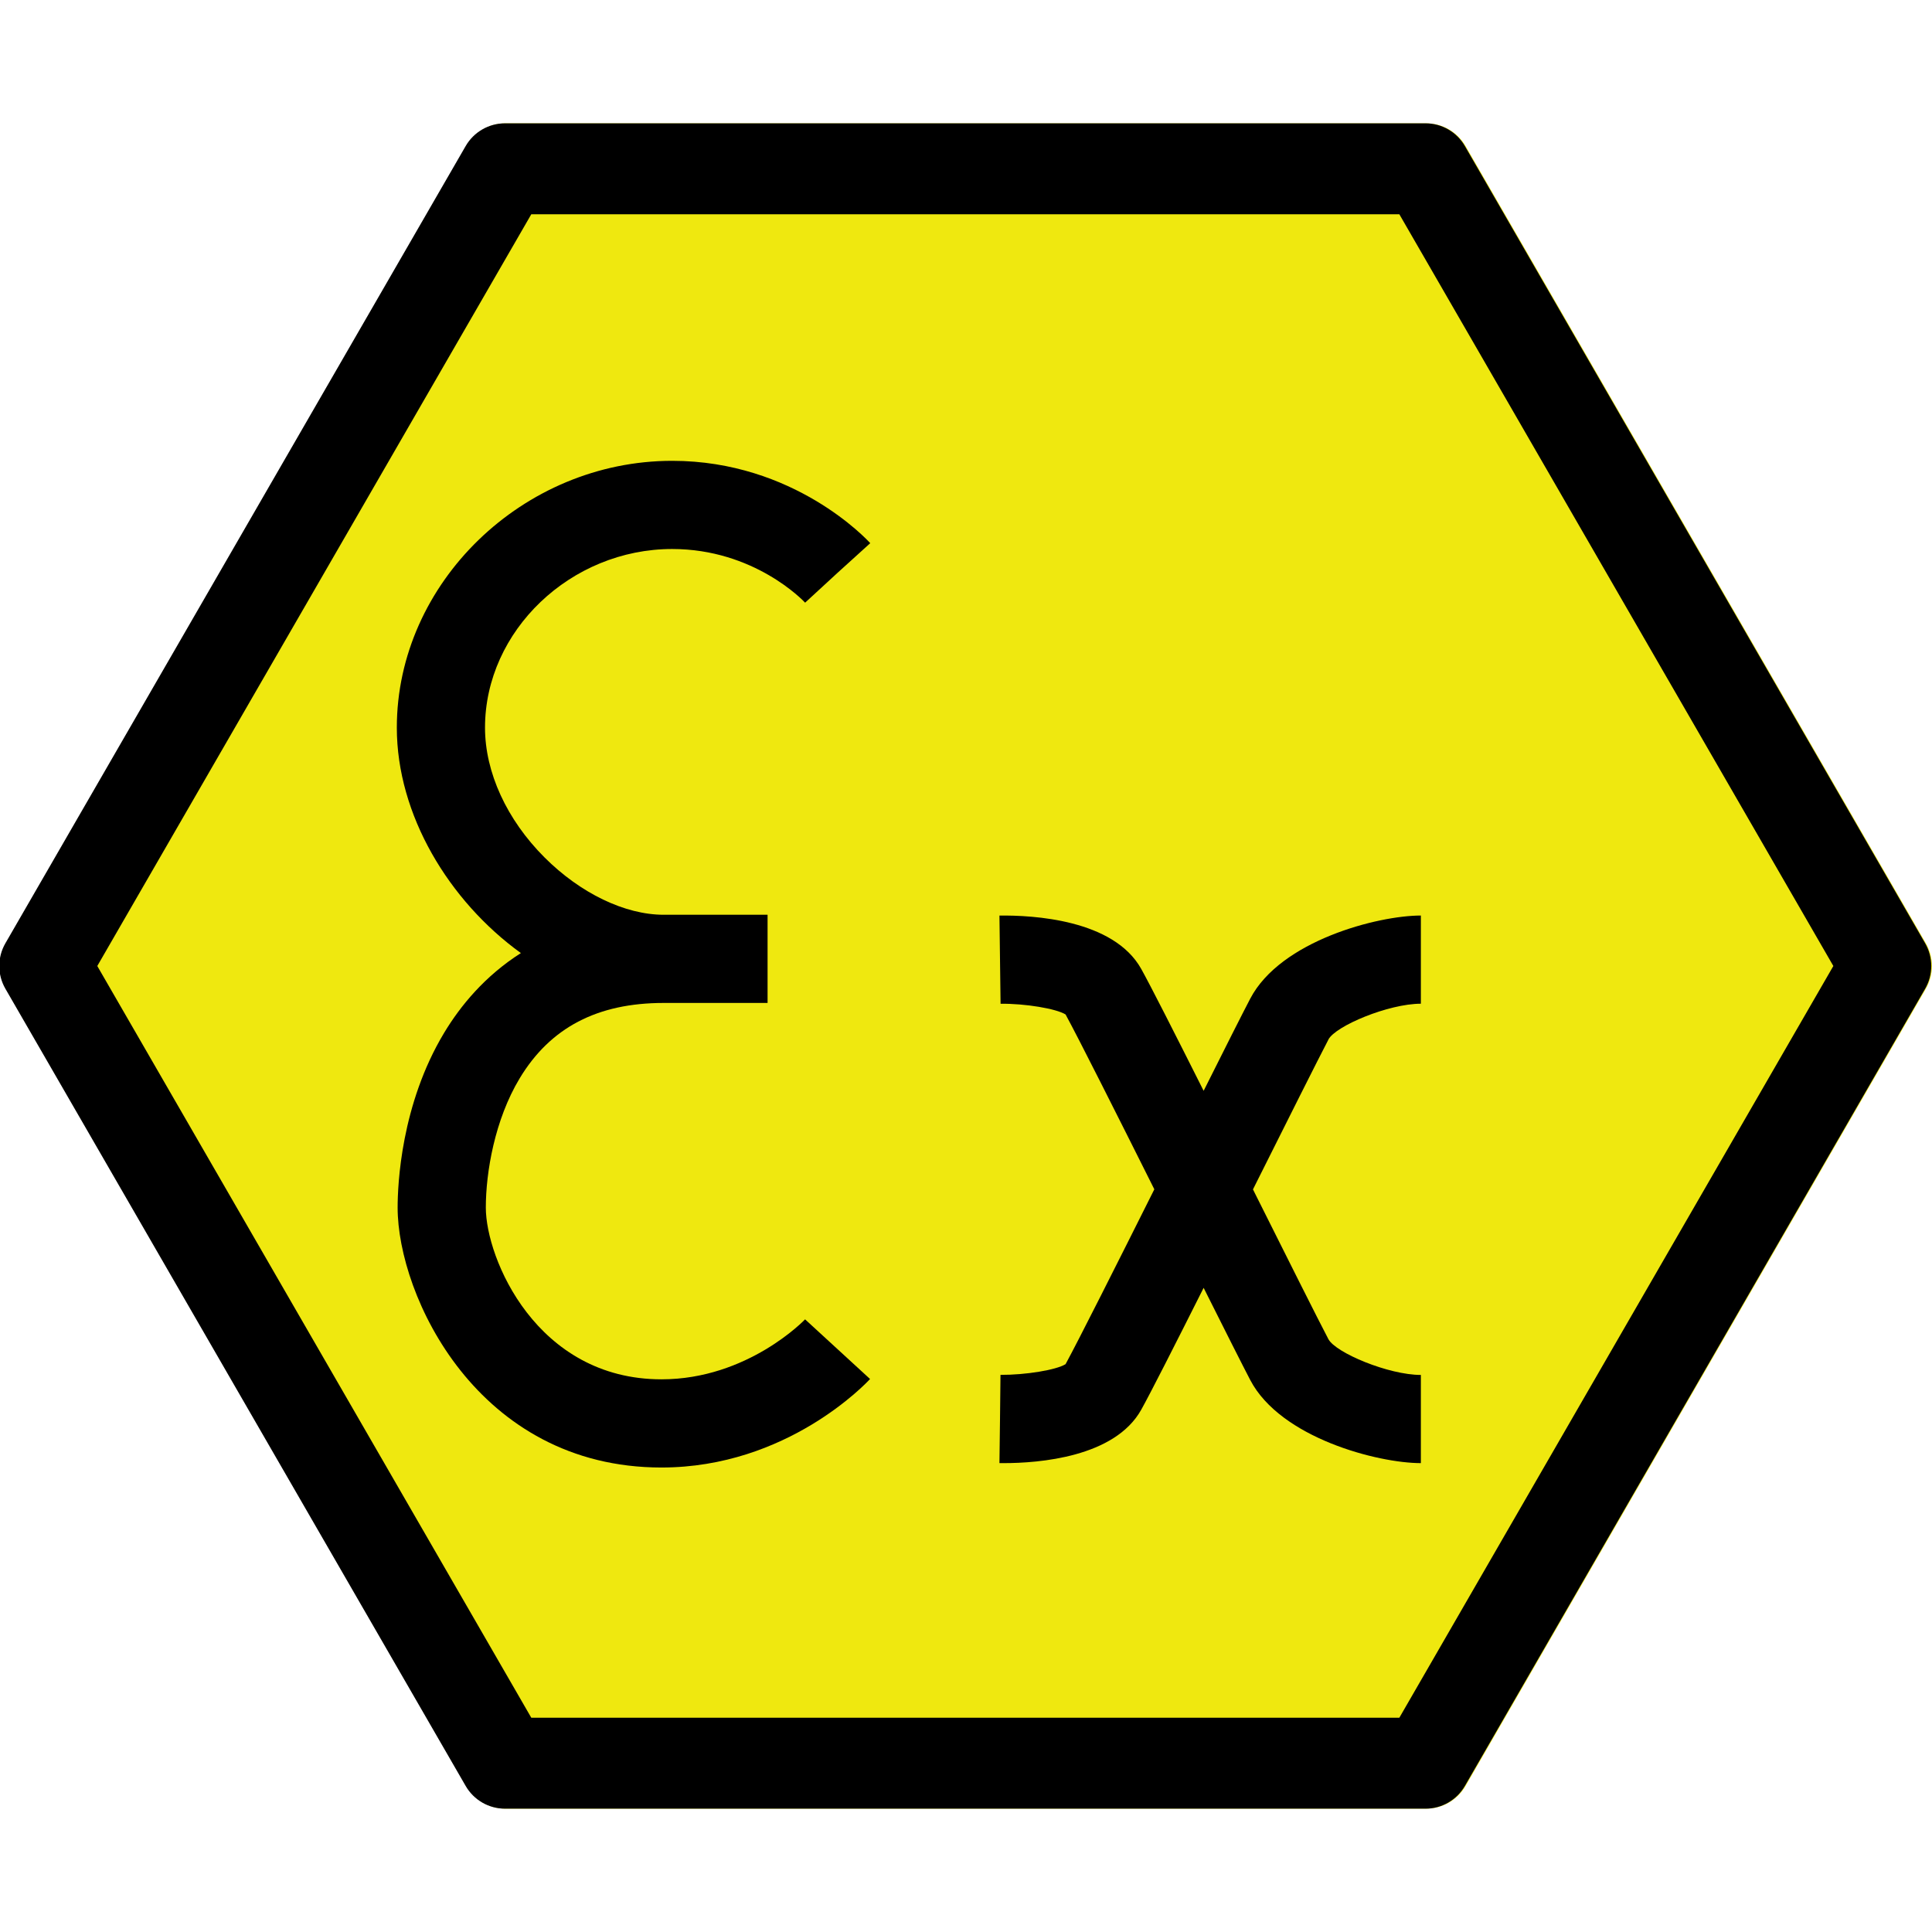
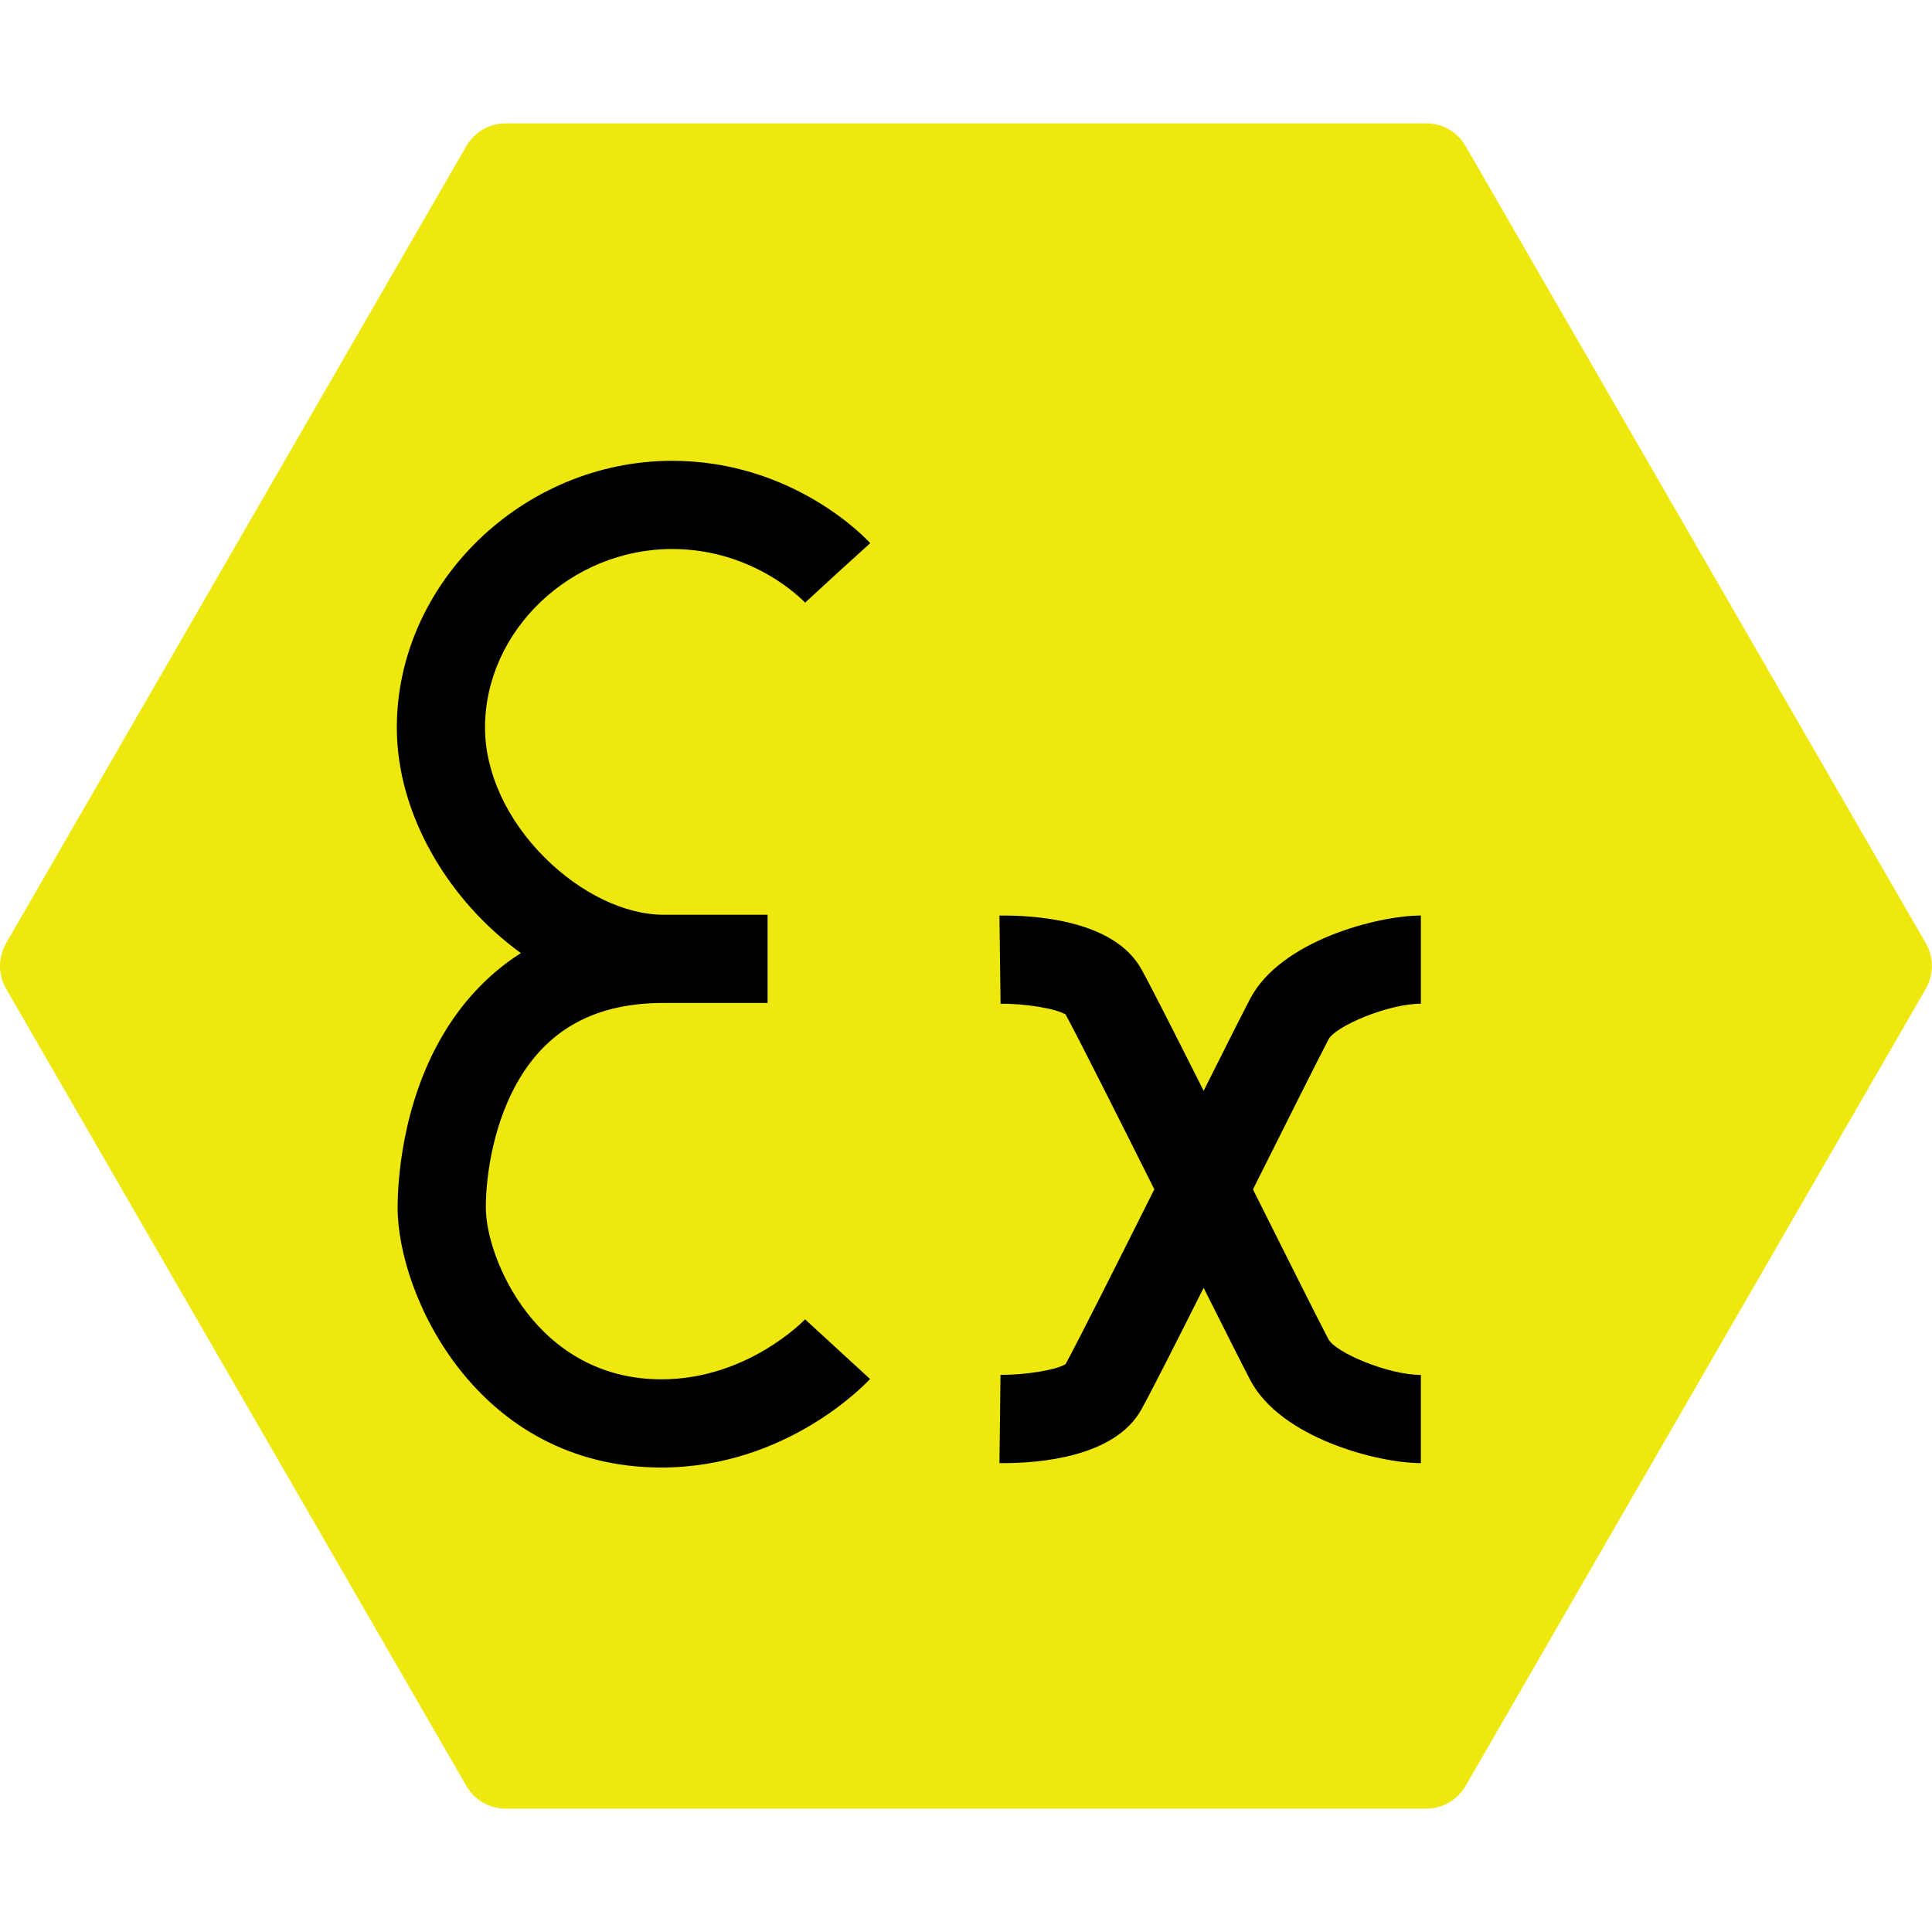
<svg xmlns="http://www.w3.org/2000/svg" id="material-design-icons" width="48" height="48" viewBox="0 0 48 48">
  <rect x="0" y="0" width="48" height="48" fill="#808080" stroke="none" />
-   <rect width="48" height="48" fill="none" />
  <rect width="48" height="48" fill="#fff" />
  <path d="m35.435,44.936H12.565c-.404,0-.776-.215-.978-.565L.151,24.565c-.202-.35-.202-.78,0-1.13L11.586,3.629c.202-.35.575-.565.978-.565h22.87c.404,0,.776.215.978.565l11.435,19.806c.202.35.202.78,0,1.13l-11.435,19.806c-.202.35-.575.565-.978.565Z" fill="#efe80f" />
  <path d="m16.435,36.46c-4.576,0-6.556-4.276-6.556-6.457,0-.568.083-2.561,1.155-4.342.406-.674,1.014-1.414,1.907-1.982-1.789-1.294-3.082-3.435-3.082-5.601,0-3.593,3.132-6.629,6.84-6.629,3.033,0,4.847,1.963,4.922,2.046l-.812.736-.806.742c-.051-.054-1.269-1.333-3.304-1.333-2.52,0-4.649,2.032-4.649,4.438,0,1.11.539,2.285,1.478,3.224.892.892,1.999,1.425,2.96,1.425h2.582v2.191h-2.582c-1.648,0-2.818.613-3.577,1.873-.62,1.03-.841,2.335-.841,3.212,0,1.255,1.256,4.266,4.365,4.266,2.14,0,3.553-1.475,3.567-1.49l1.614,1.482c-.082.09-2.055,2.199-5.181,2.199Z" />
  <path d="m33.004,25.826c.18-.338,1.493-.889,2.297-.889v-2.191c-1.066,0-3.483.623-4.238,2.063-.201.383-.627,1.23-1.159,2.292-.722-1.437-1.322-2.619-1.551-3.029-.686-1.229-2.692-1.336-3.522-1.325l.028,2.191c.611-.007,1.381.121,1.615.266.32.586,1.281,2.498,2.205,4.344-.924,1.846-1.886,3.758-2.205,4.344-.233.145-.991.269-1.617.266l-.012,1.096-.014,1.096c.032 0.0.066.001.102.001.882,0,2.76-.146,3.42-1.326.229-.41.829-1.592,1.551-3.029.532,1.062.959,1.909,1.159,2.292.755,1.44,3.172,2.063,4.238,2.063v-2.191c-.804,0-2.117-.551-2.297-.889-.271-.516-1.022-2.017-1.817-3.606-.019-.038-.038-.077-.057-.115.019-.039.039-.077.058-.116.795-1.588,1.546-3.088,1.816-3.605Z" />
-   <path d="m35.418,44.936H12.547c-.404,0-.776-.215-.978-.565L.134,24.565c-.202-.35-.202-.78,0-1.13L11.569,3.629c.202-.35.575-.565.978-.565h22.87c.404,0,.776.215.978.565l11.435,19.806c.202.35.202.78,0,1.13l-11.435,19.806c-.202.35-.575.565-.978.565Zm-22.218-2.259h21.566l10.783-18.677-10.783-18.677H13.2L2.417,24l10.783,18.677Z" />
</svg>